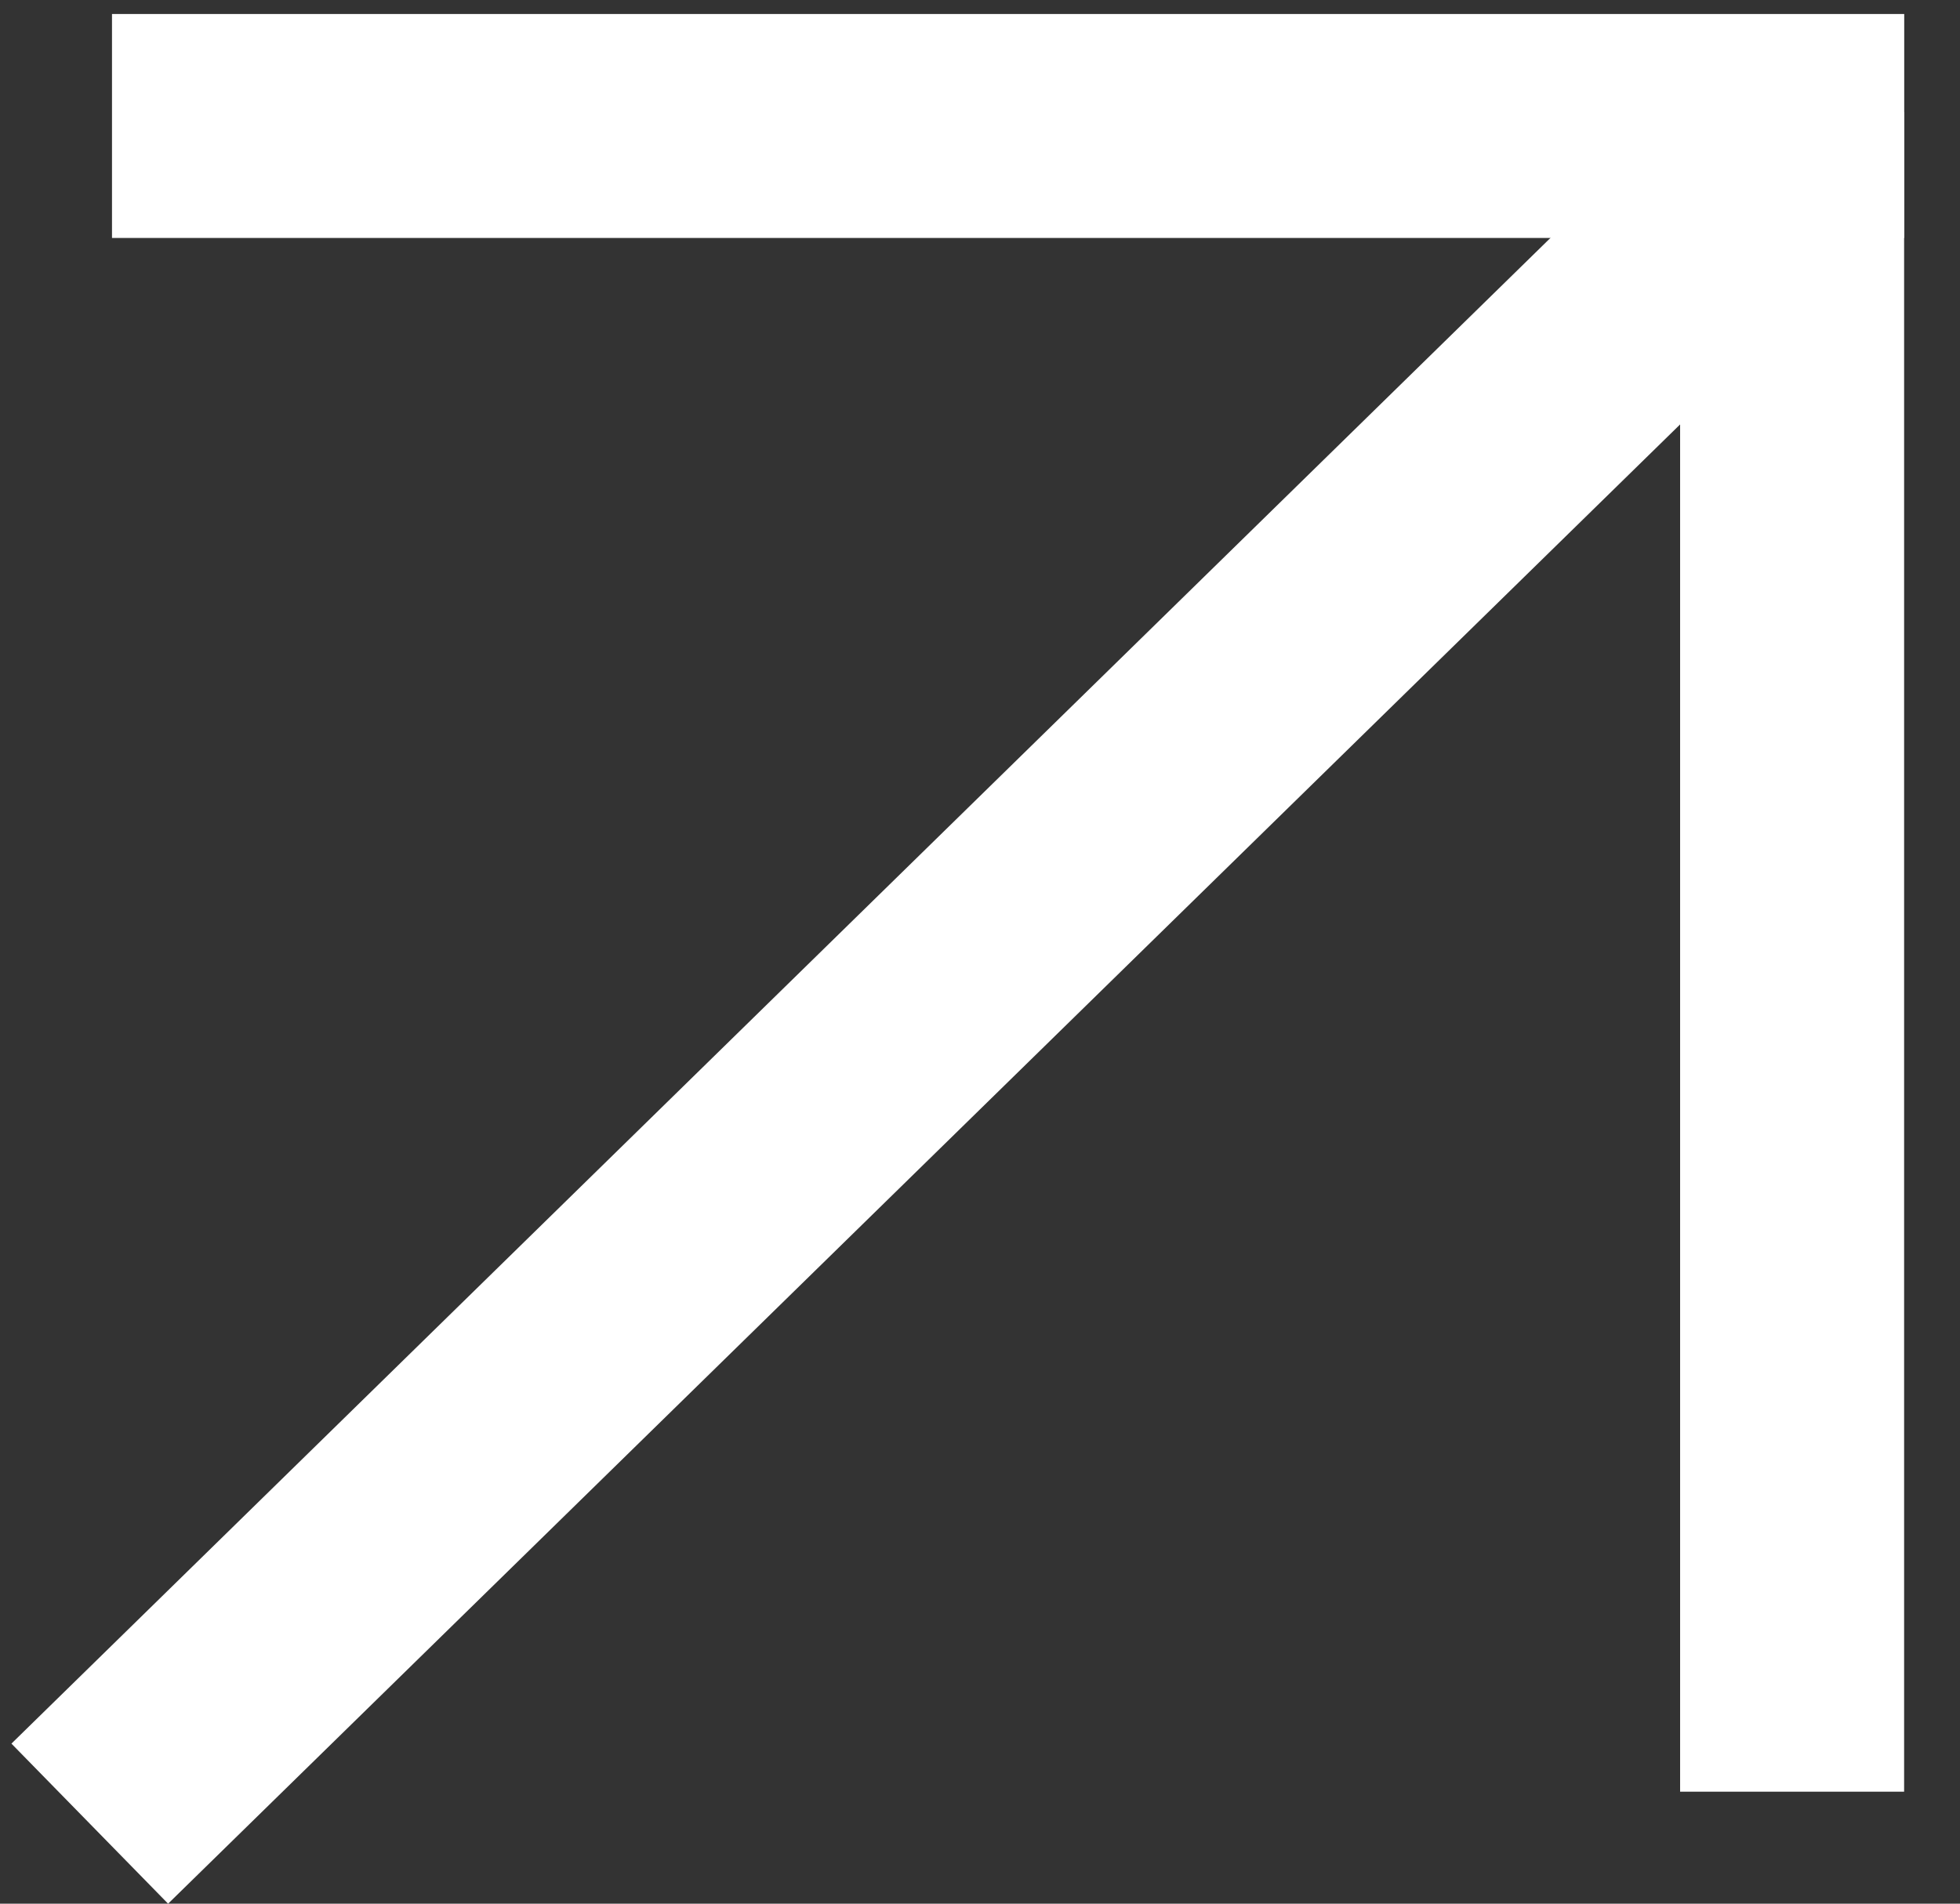
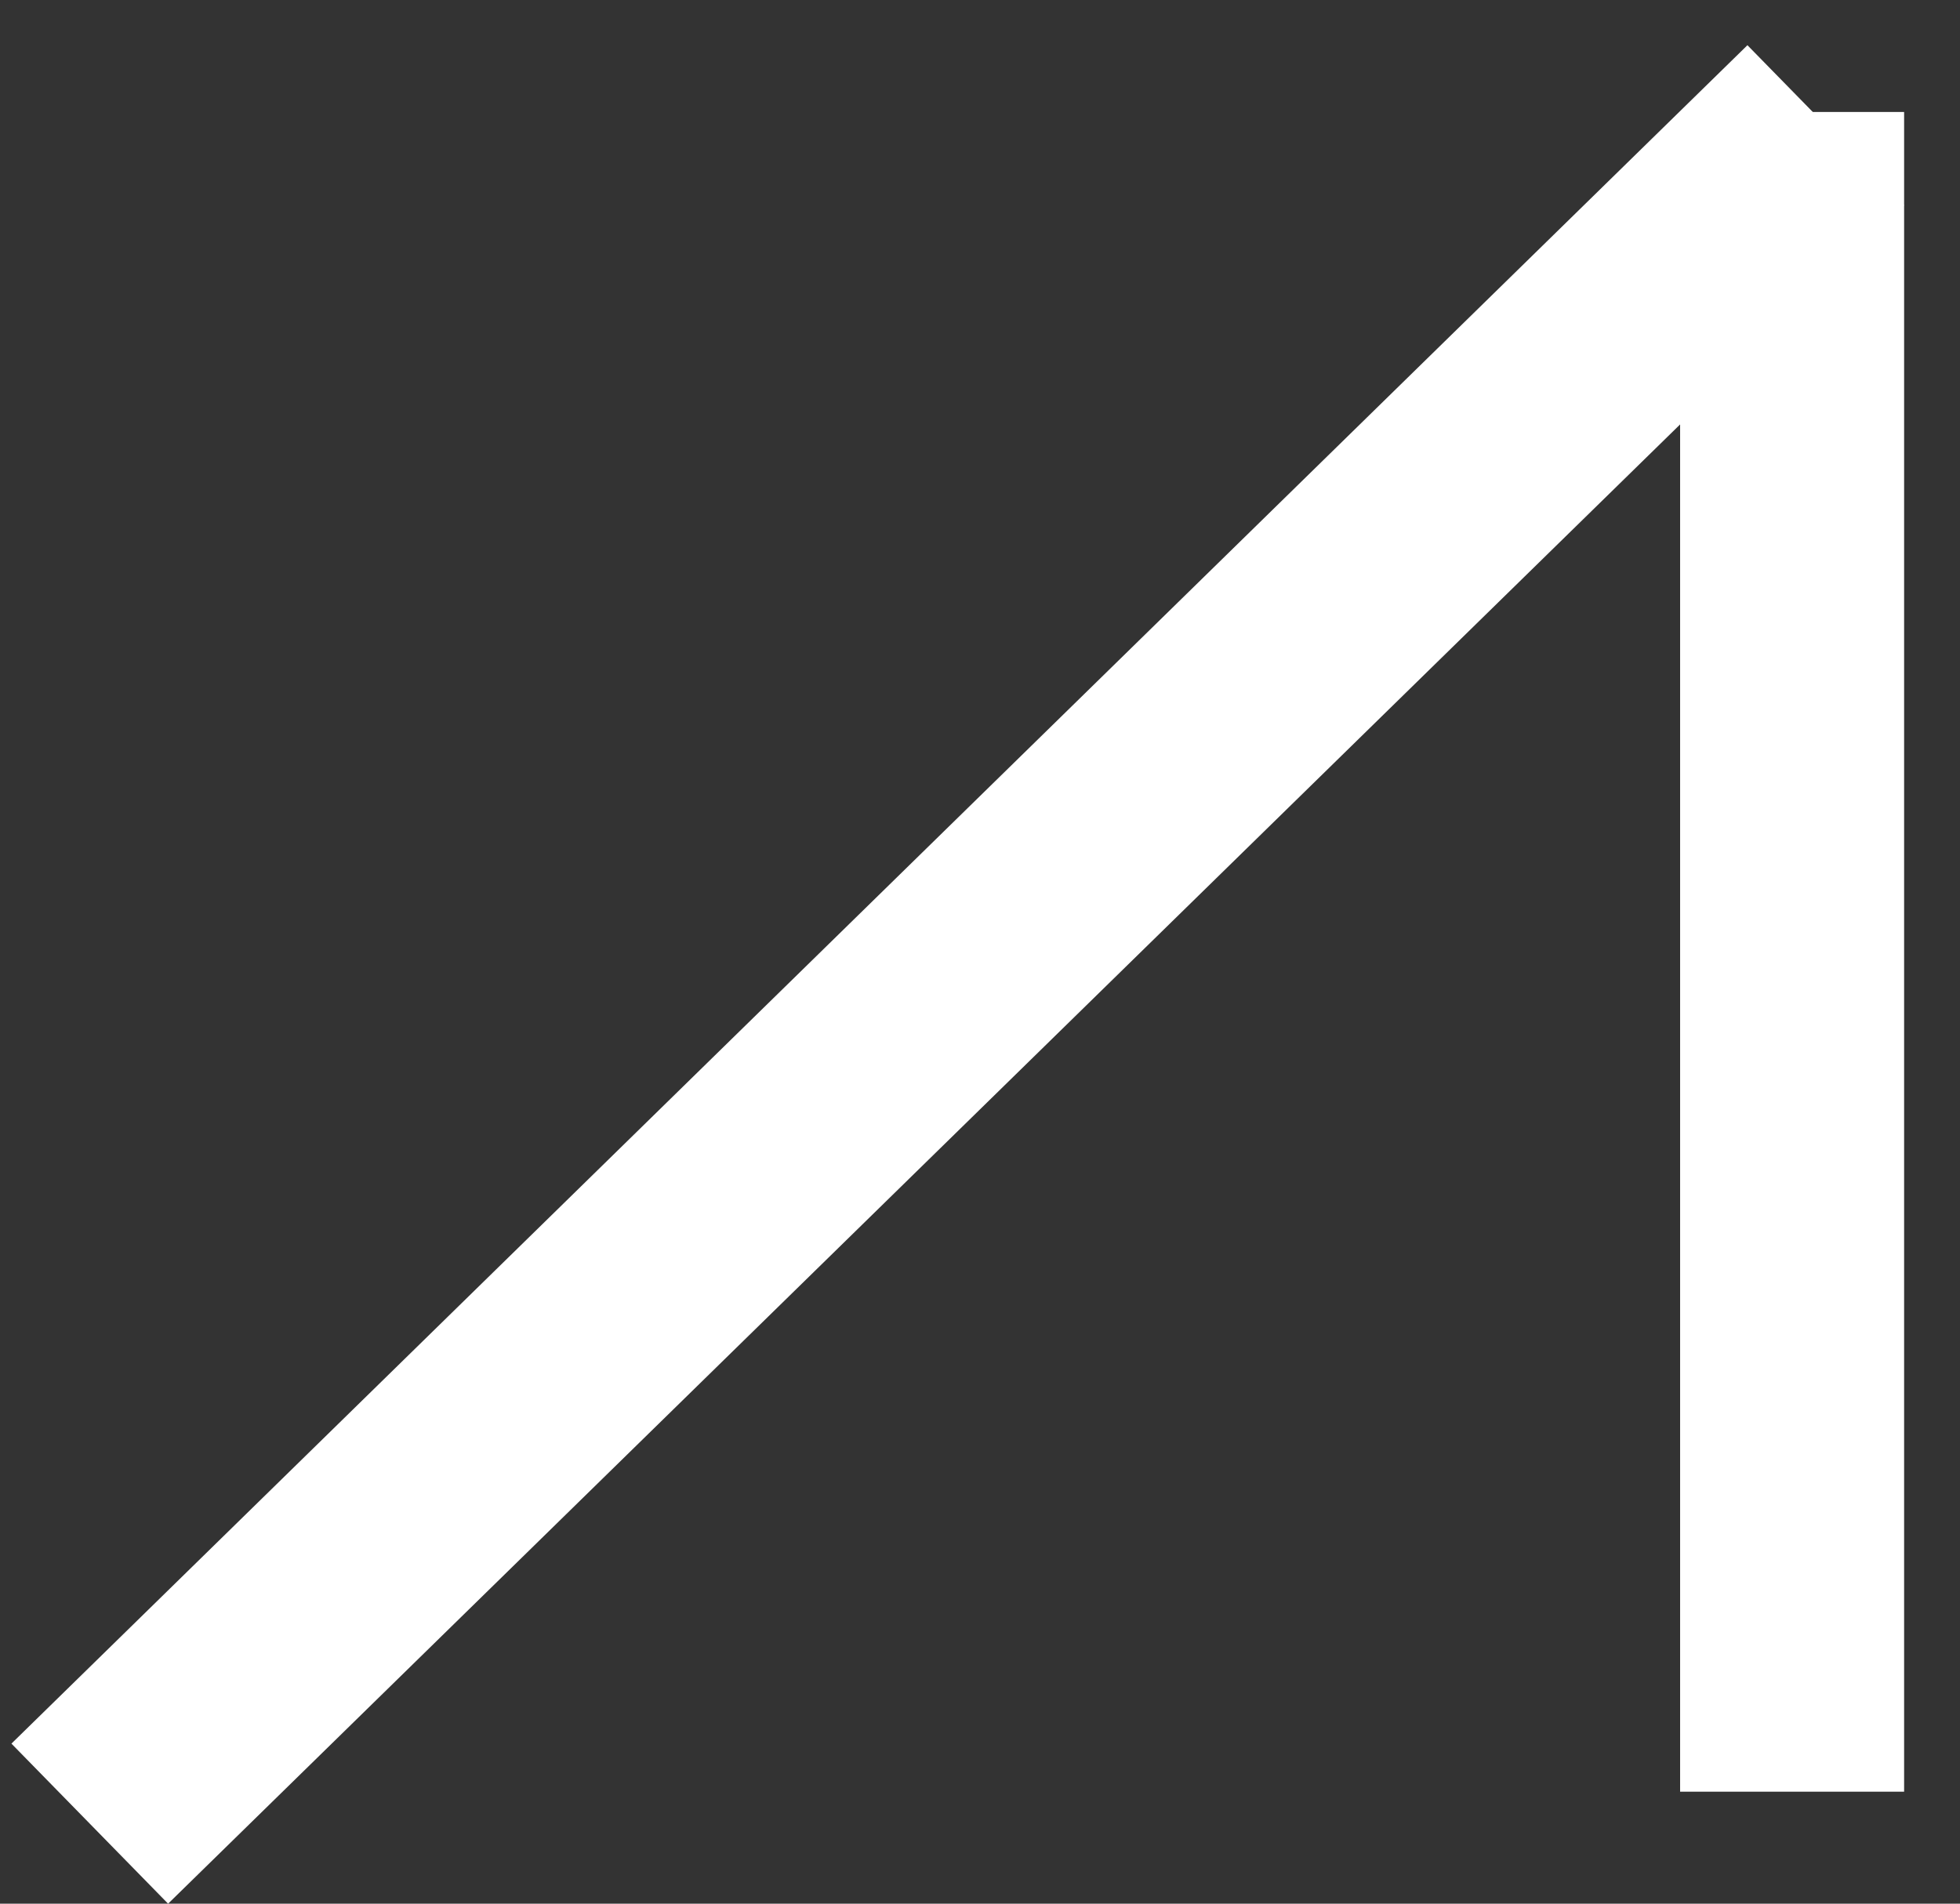
<svg xmlns="http://www.w3.org/2000/svg" width="35" height="34" viewBox="0 0 35 34" fill="none">
  <rect x="0" y="0" width="35" height="34" fill="#333333" stroke="none" />
  <g clip-path="url(#clip0_885_141)">
-     <path d="M2 2.25H34.004" stroke="white" stroke-width="4" />
    <path d="M32.002 32V2" stroke="white" stroke-width="4" />
    <path d="M1.603 32.571L32.603 2.237" stroke="white" stroke-width="4" />
  </g>
  <defs>
    <clipPath id="clip0_885_141">
      <rect width="35" height="34" fill="white" />
    </clipPath>
  </defs>
</svg>